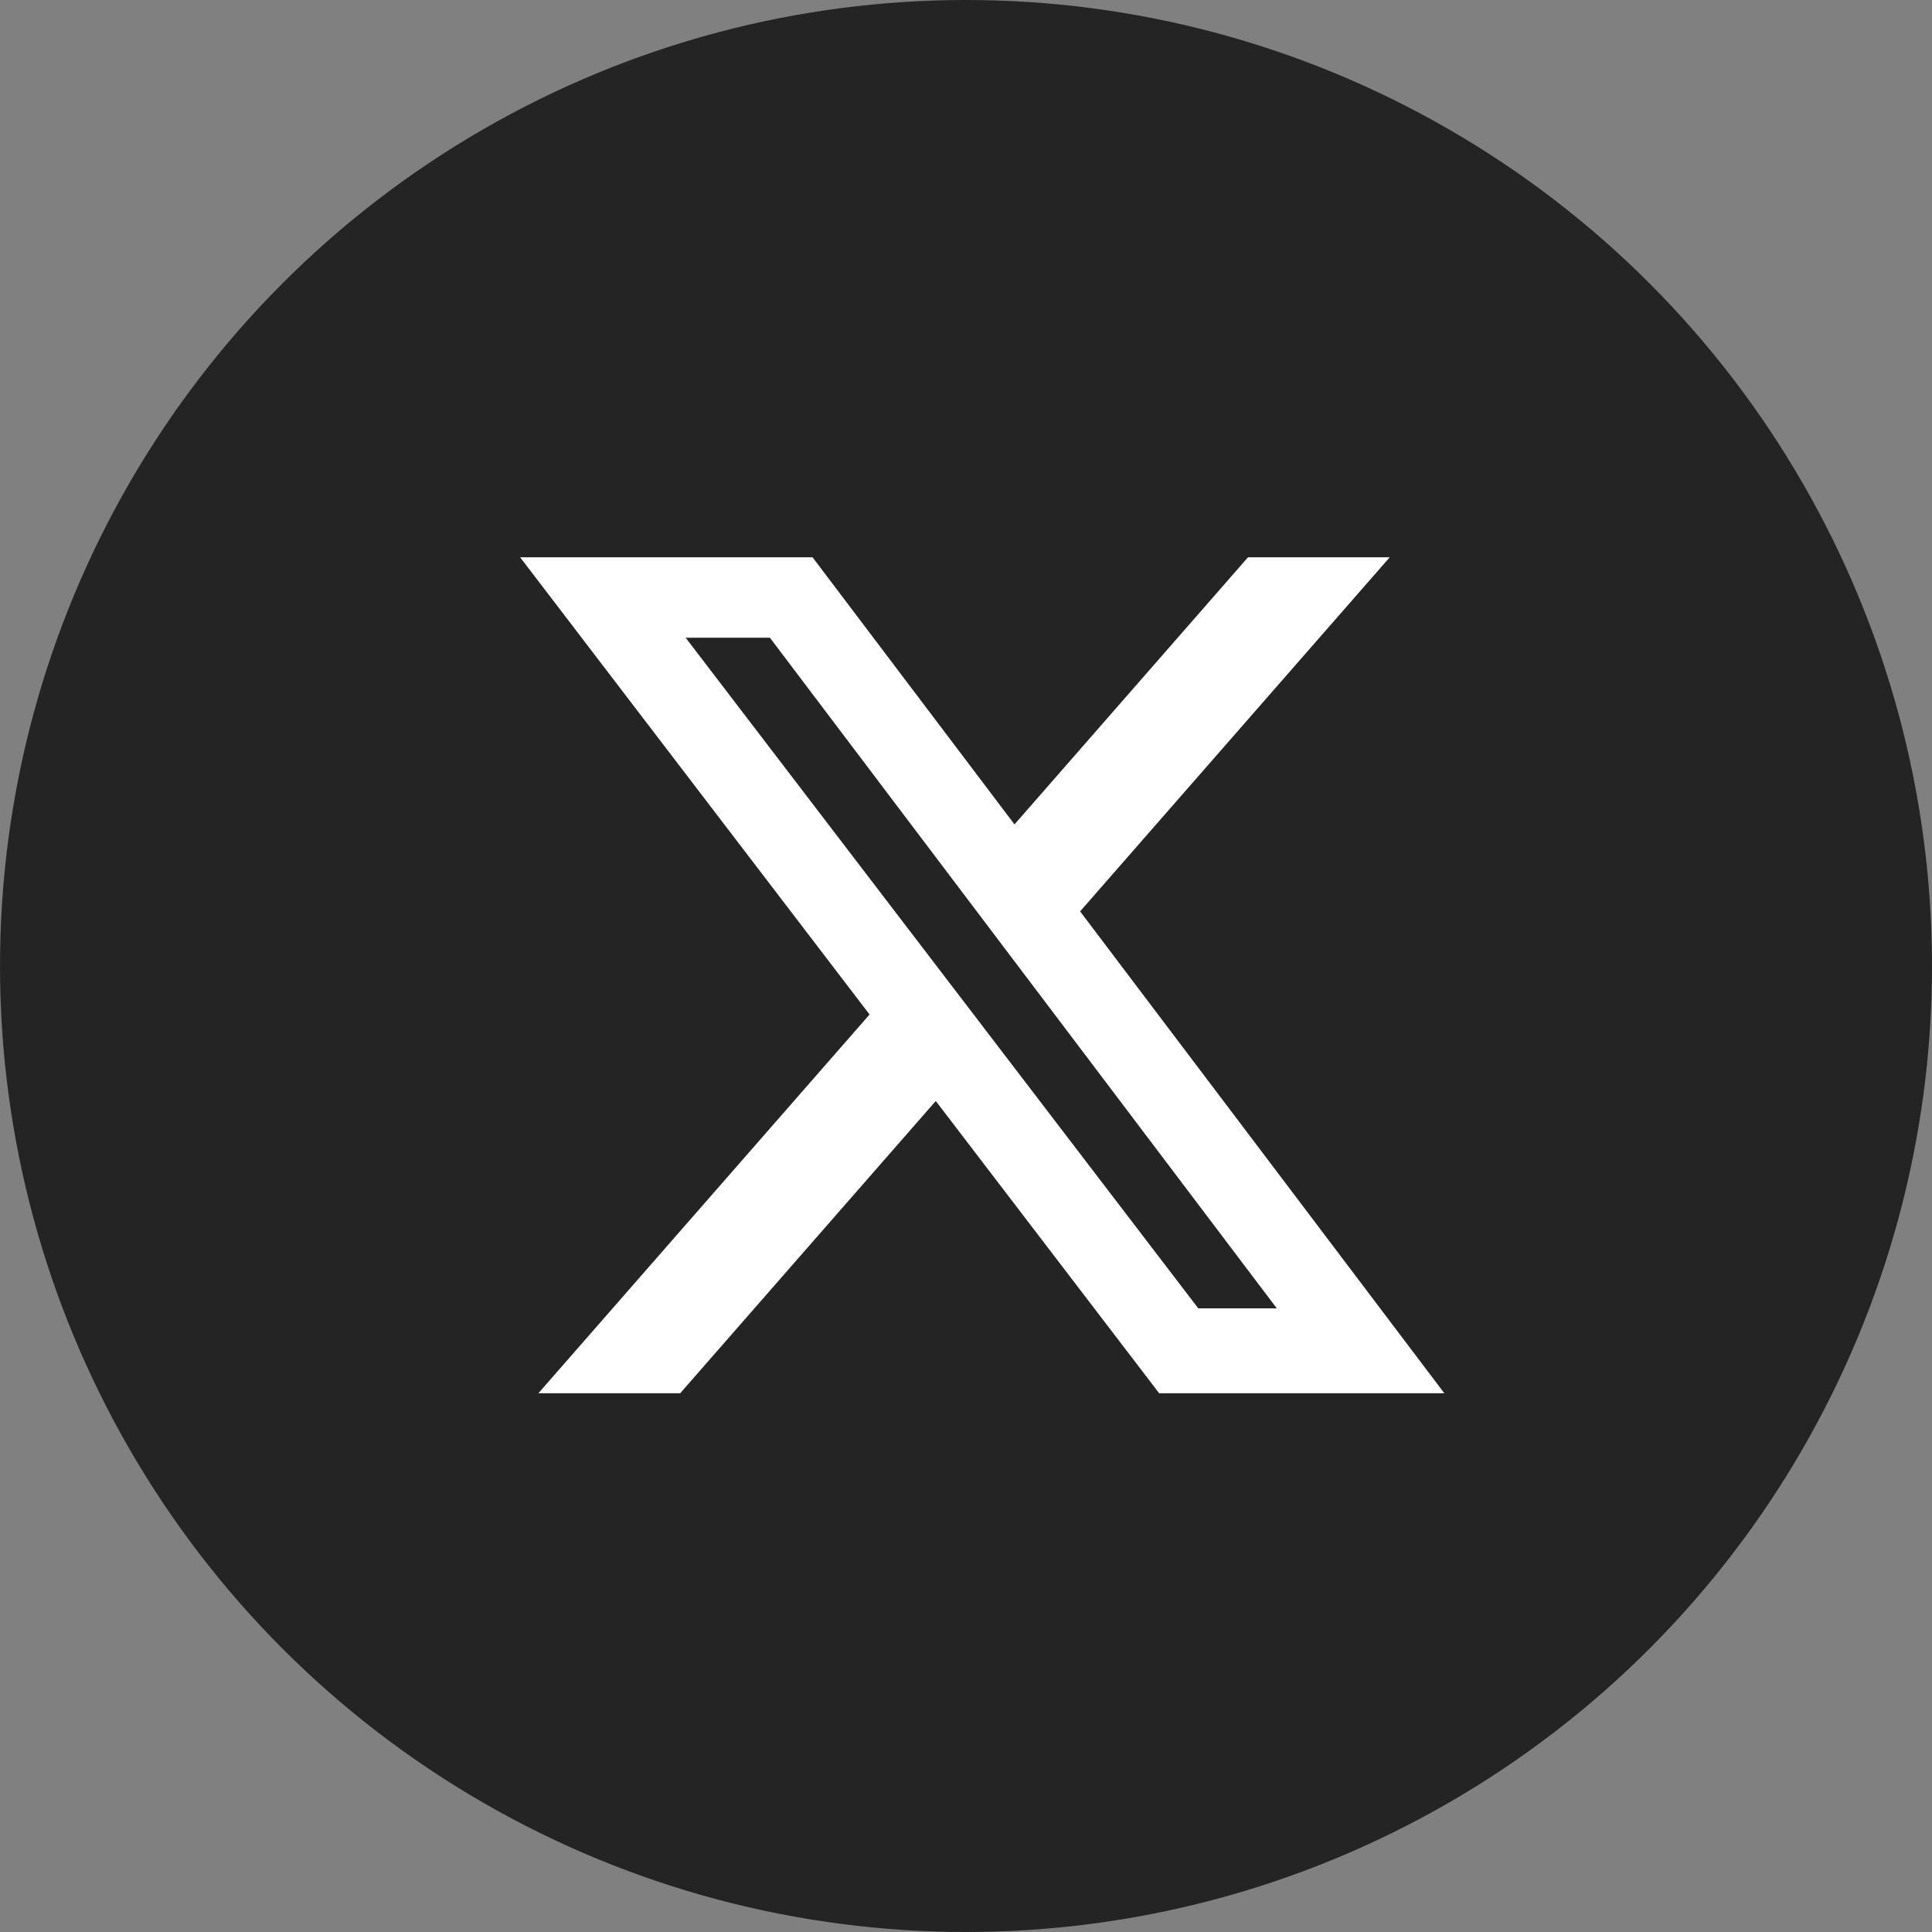
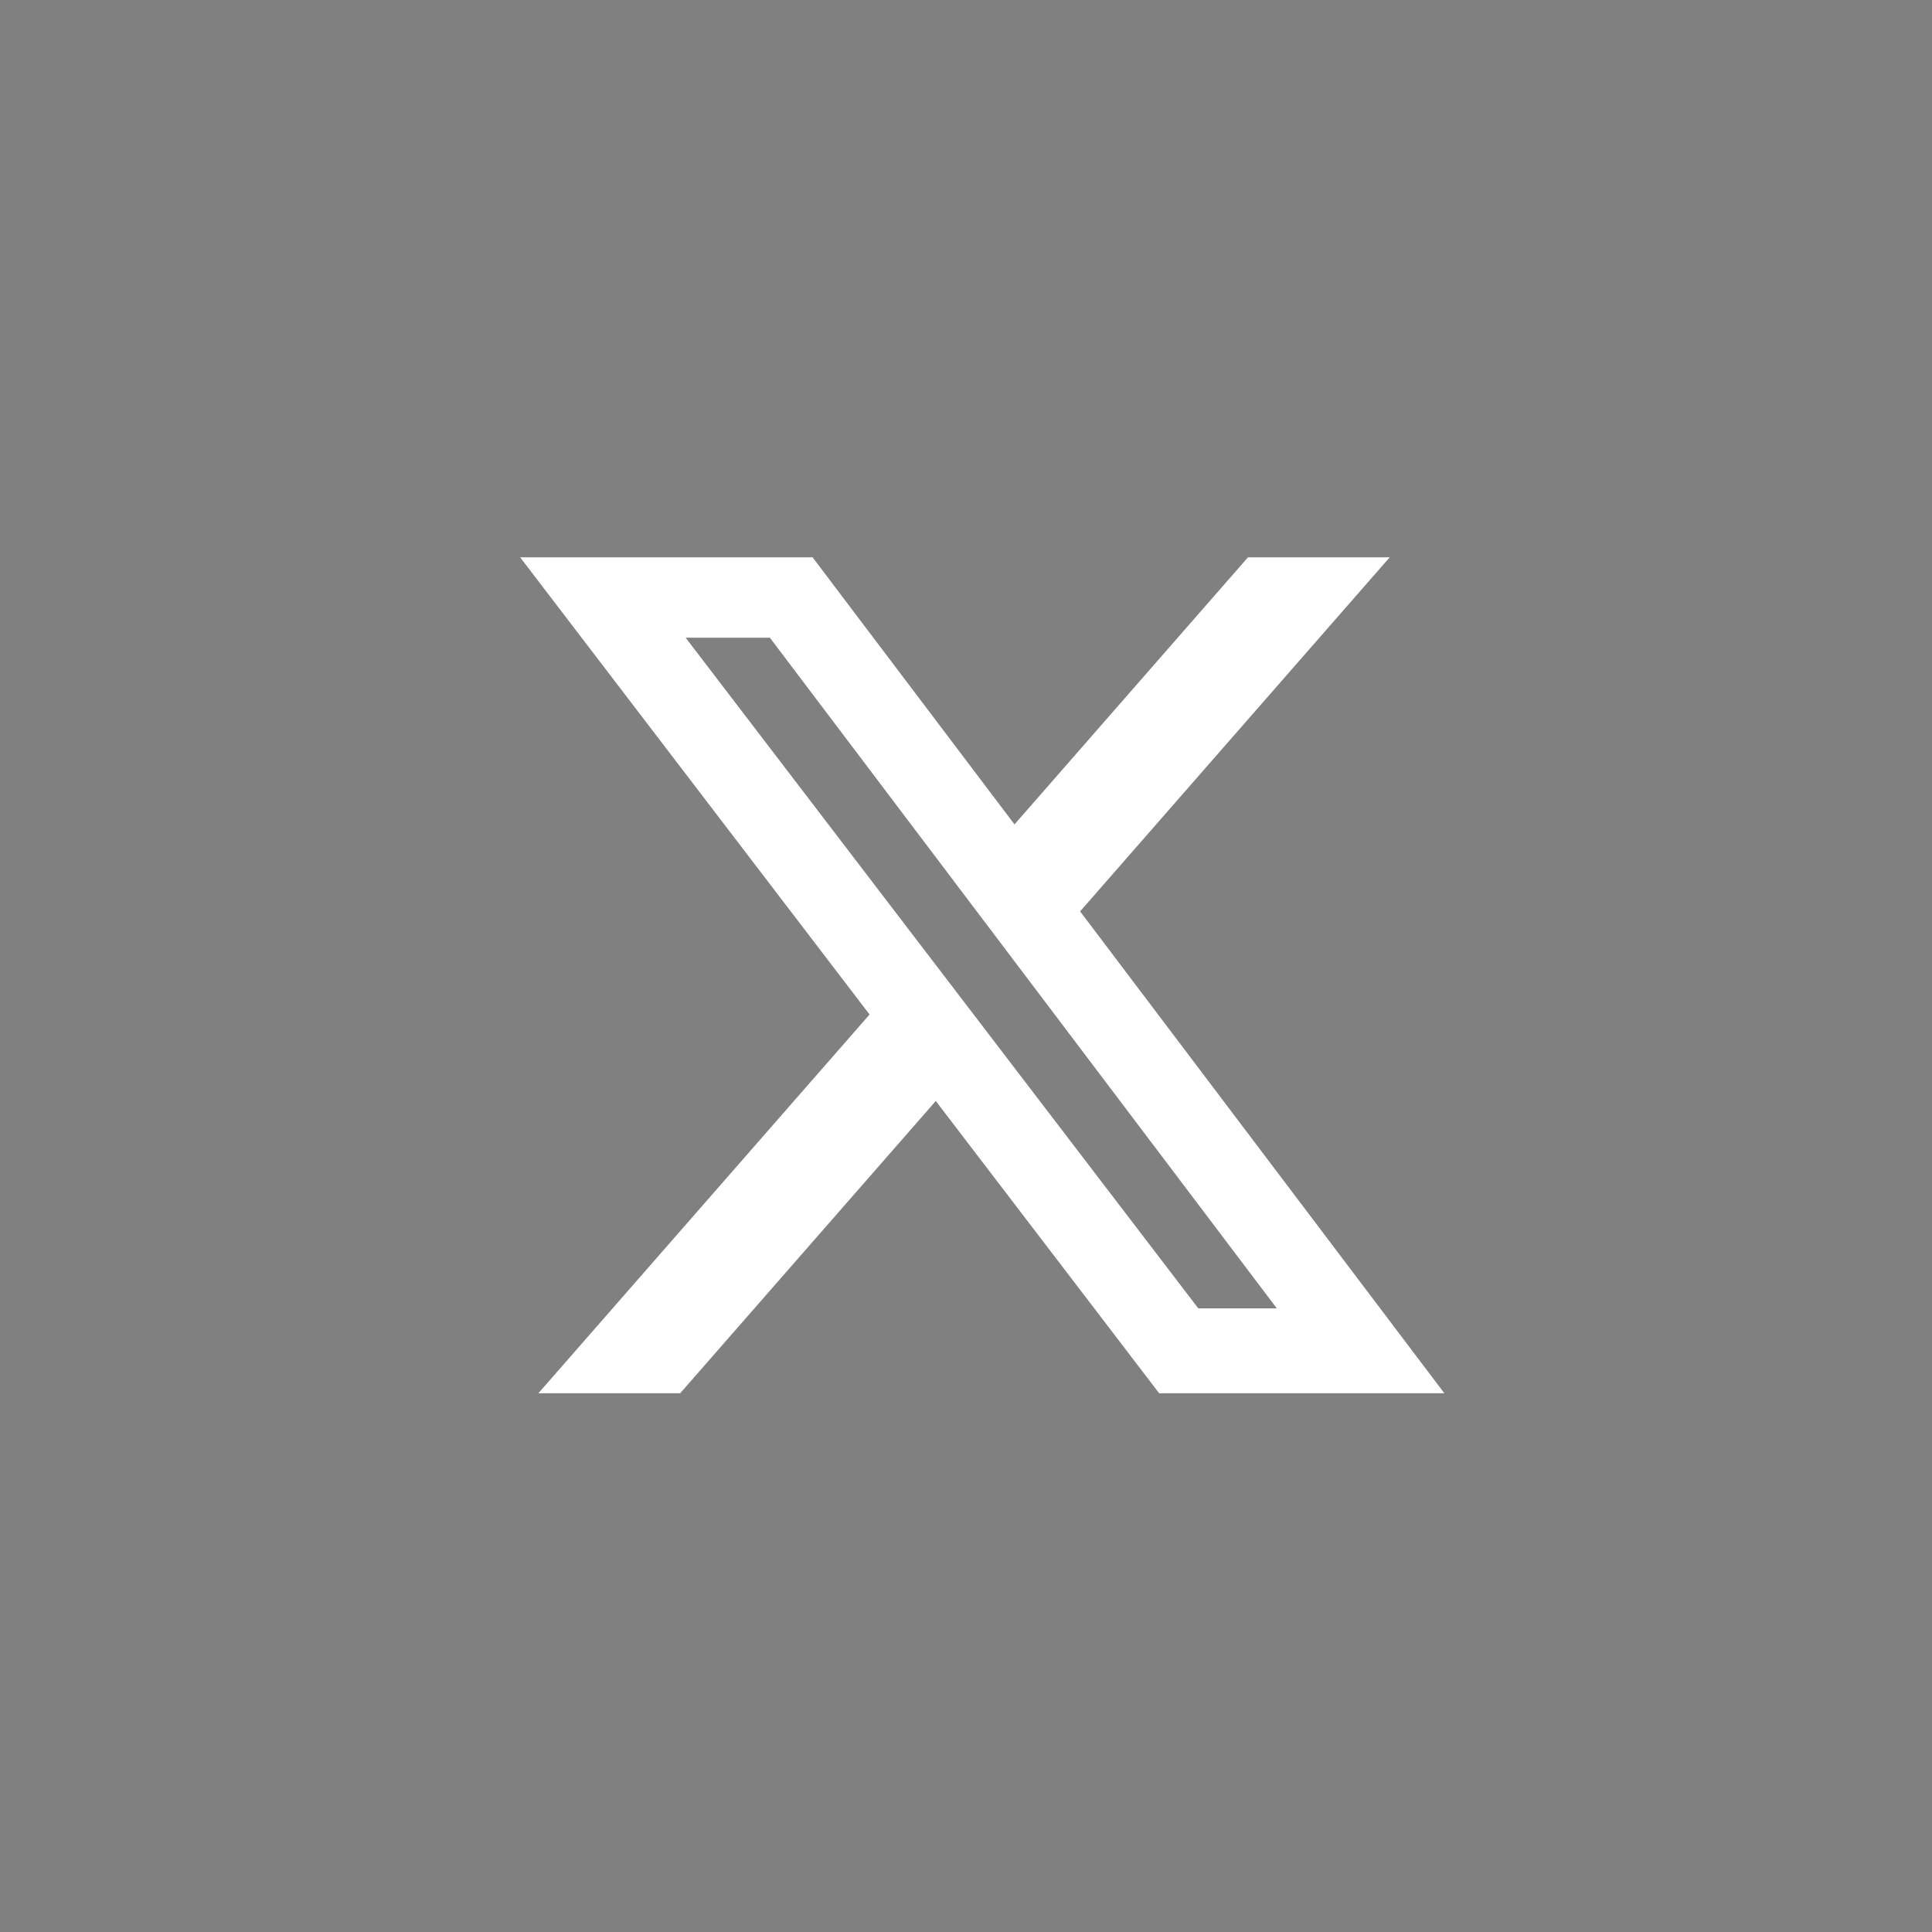
<svg xmlns="http://www.w3.org/2000/svg" width="48" height="48" viewBox="0 0 48 48" fill="none">
  <rect x="0" y="0" width="48" height="48" fill="#808080" stroke="none" />
-   <circle cx="24" cy="24" r="24" fill="#242424" />
  <path d="M31.006 13.846H34.527L26.835 22.643L35.884 34.615H28.799L23.249 27.354L16.899 34.615H13.376L21.604 25.205L12.923 13.846H20.188L25.205 20.482L31.006 13.846ZM29.771 32.506H31.722L19.128 15.844H17.035L29.771 32.506Z" fill="white" />
</svg>